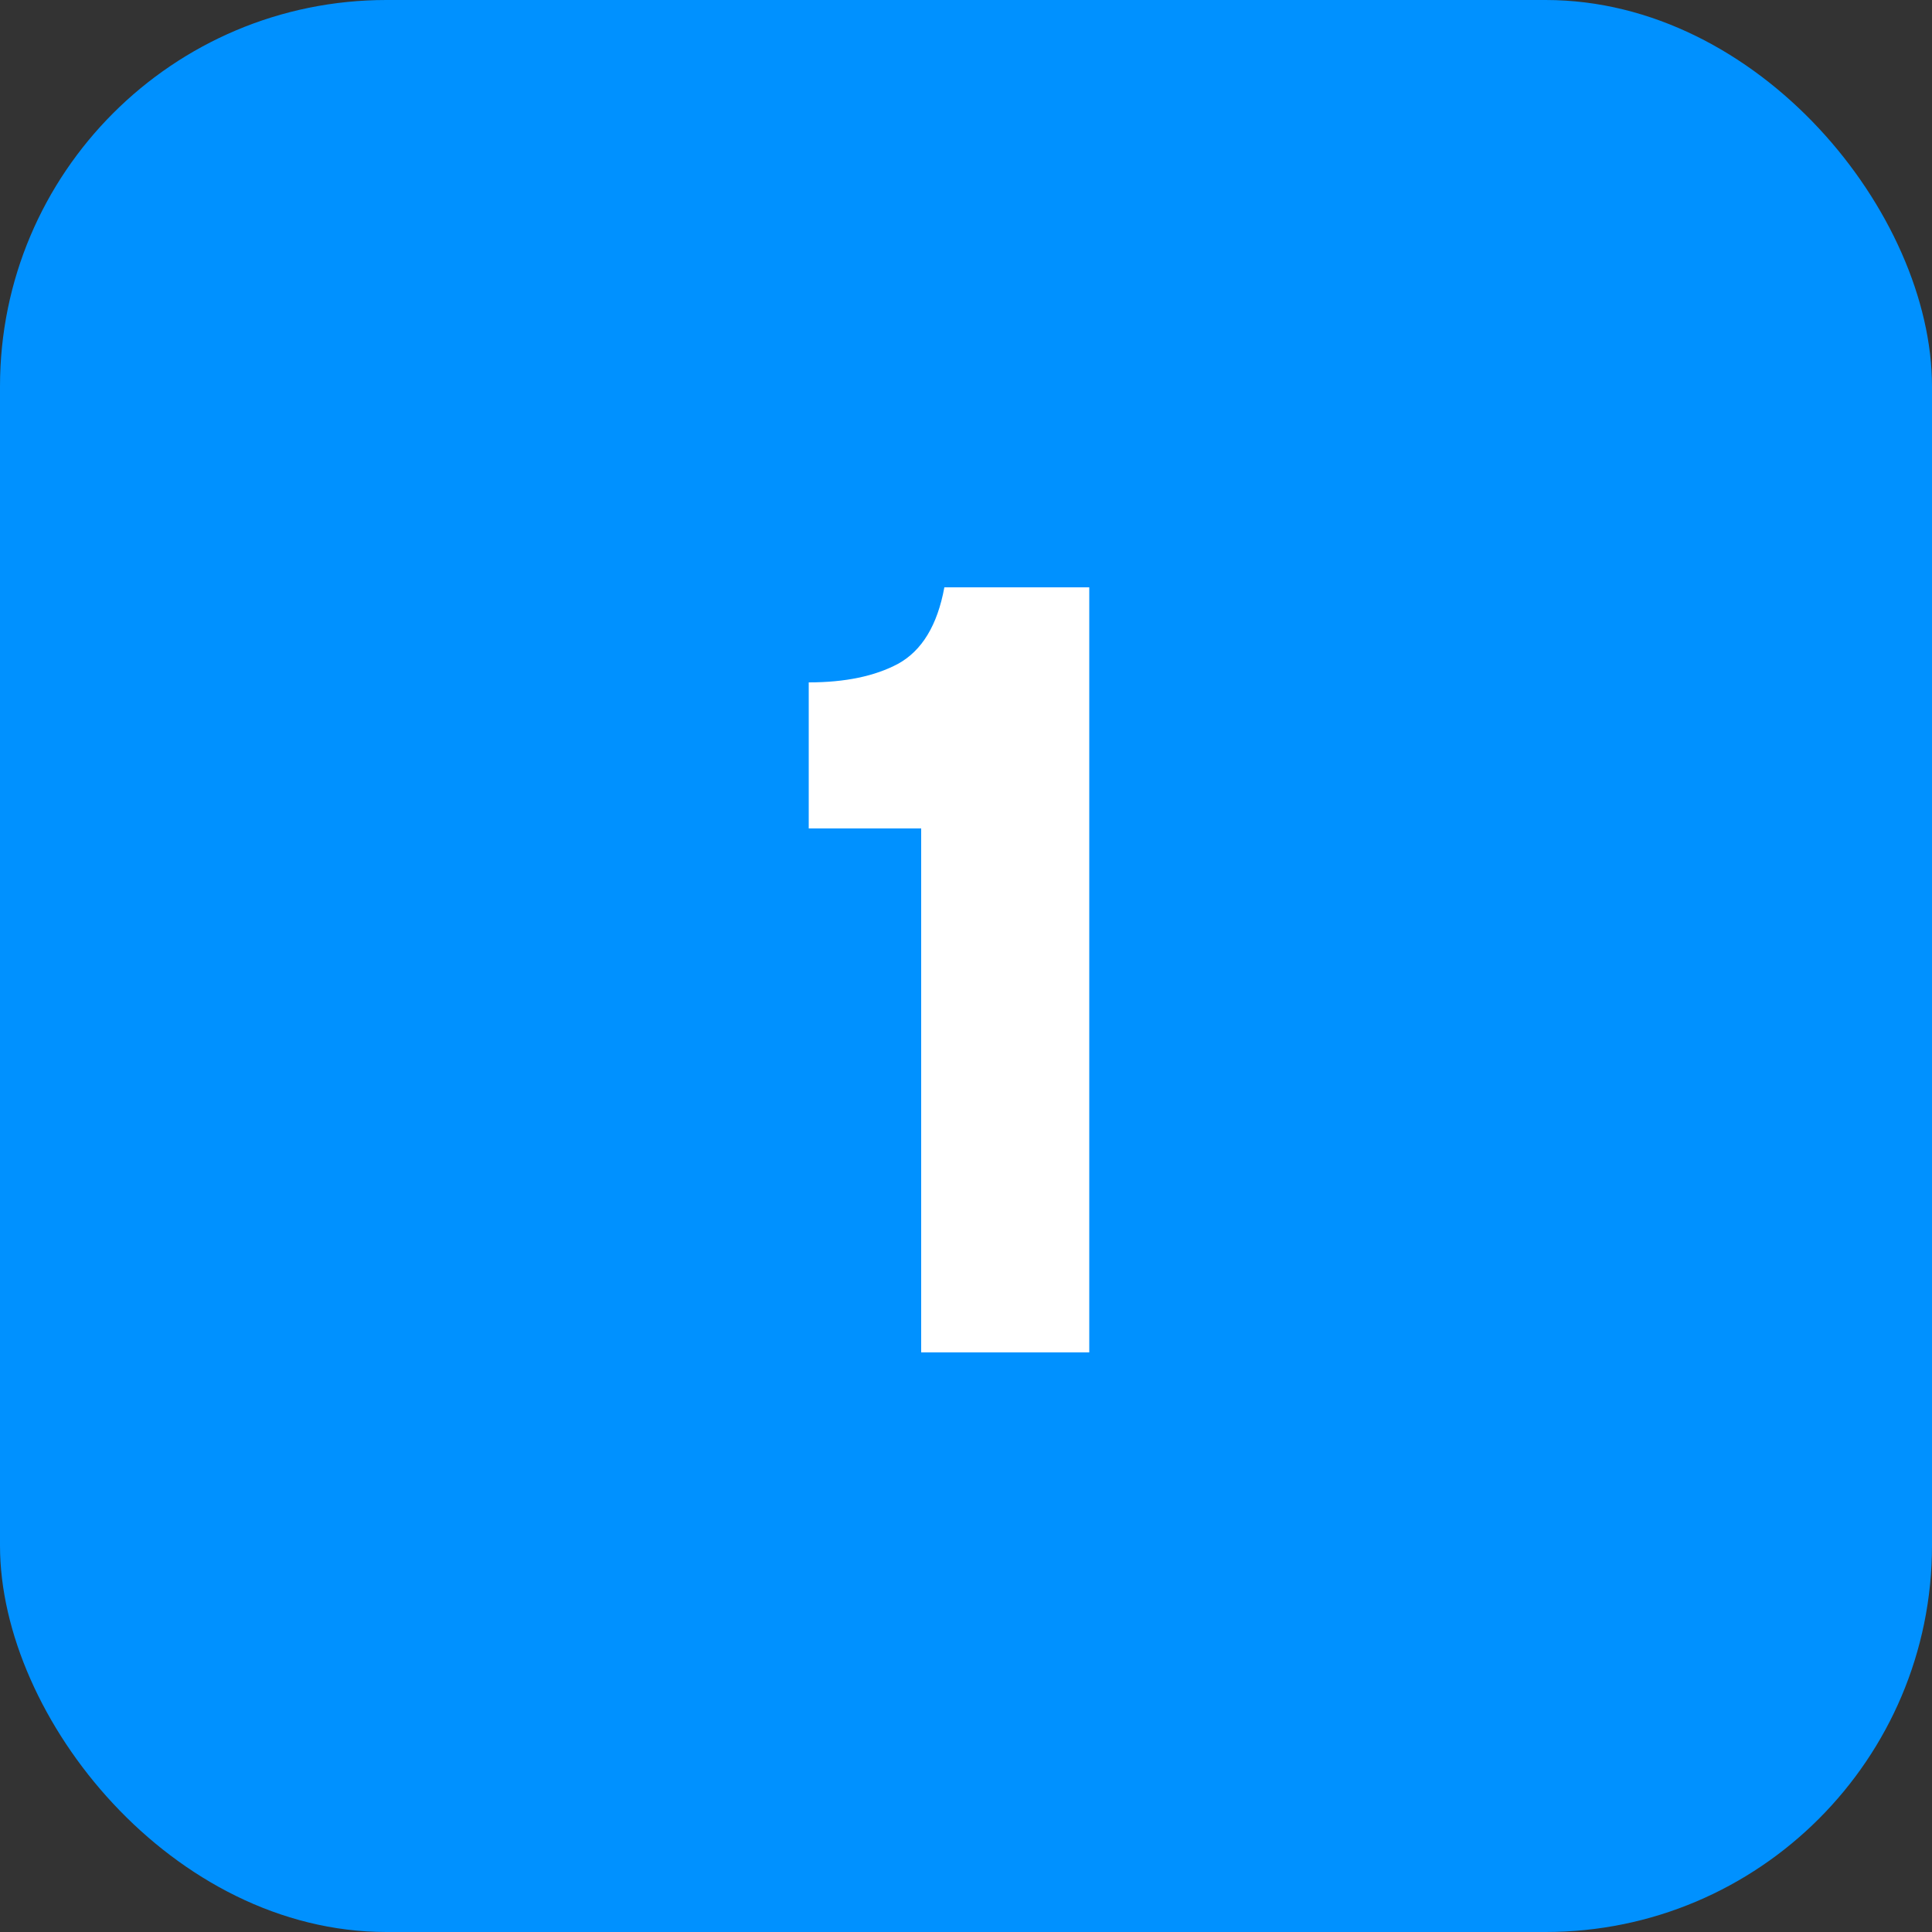
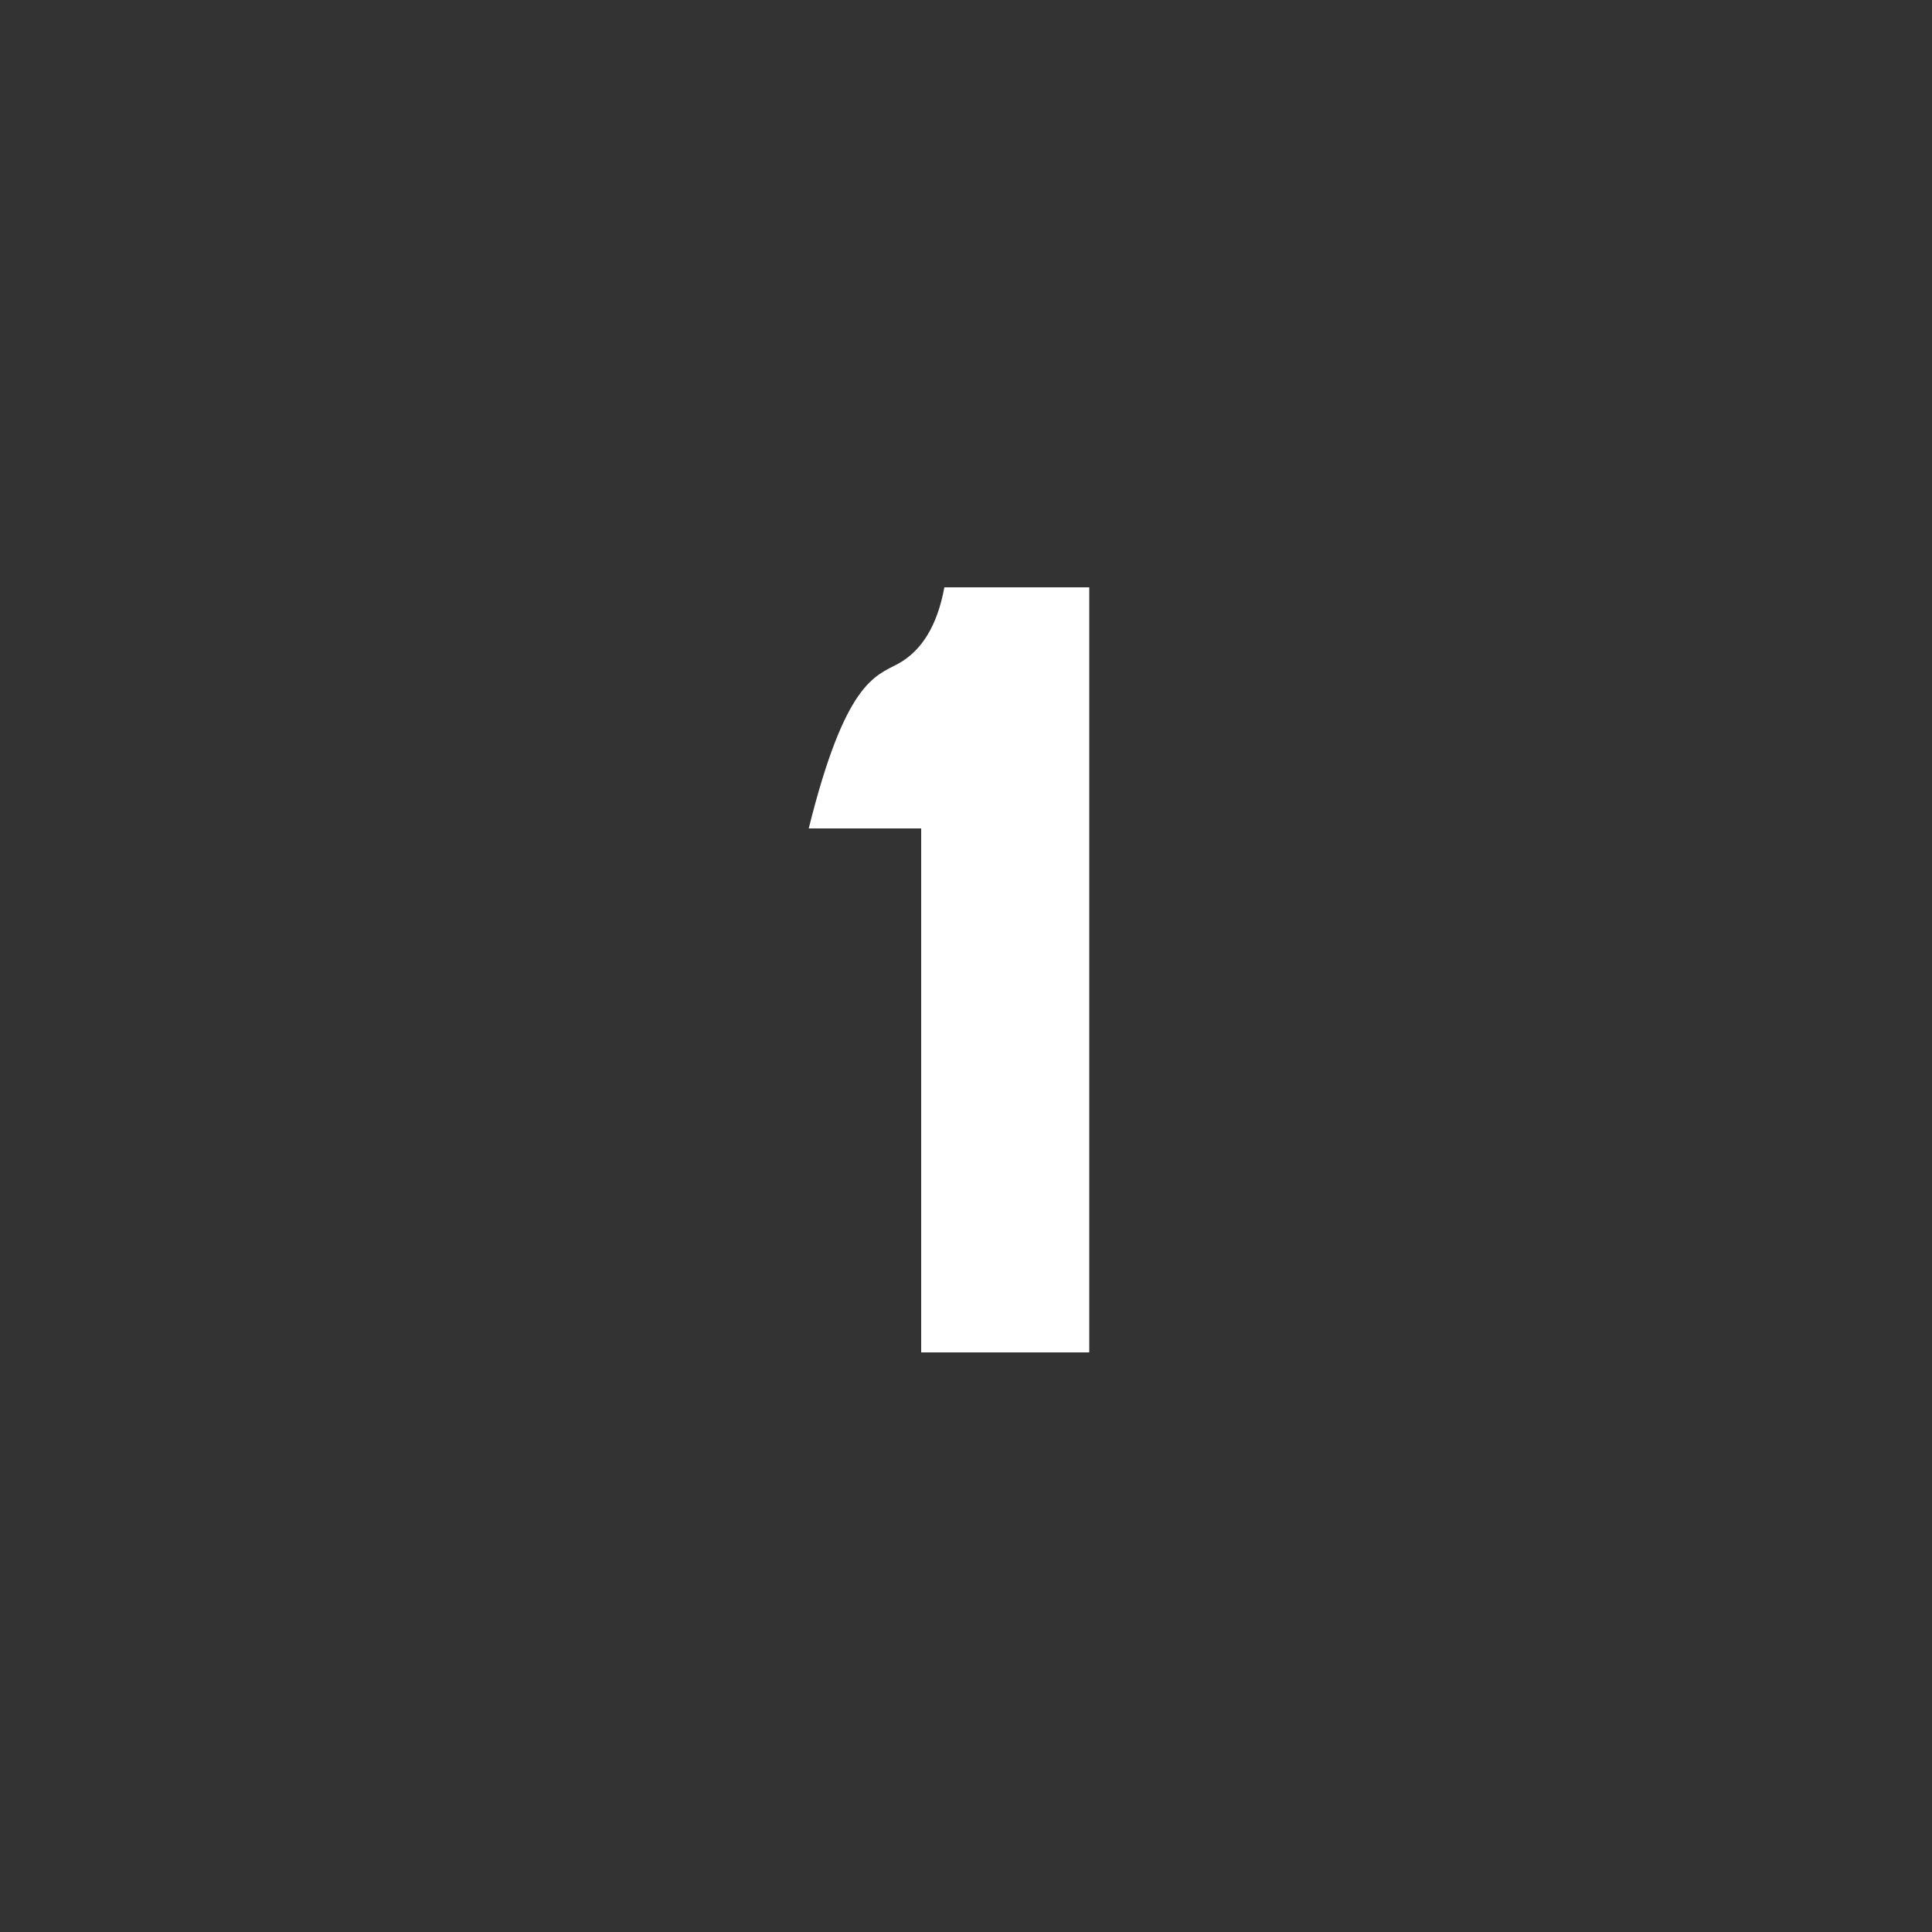
<svg xmlns="http://www.w3.org/2000/svg" width="20" height="20" viewBox="0 0 20 20" fill="none">
  <rect x="0" y="0" width="20" height="20" fill="#333333" stroke="none" />
-   <rect width="20" height="20" rx="4" fill="#0091FF" />
-   <path d="M9.536 14V8.576H8.372V7.064C8.748 7.064 9.056 7 9.296 6.872C9.544 6.736 9.704 6.472 9.776 6.08H11.276V14H9.536Z" fill="white" />
+   <path d="M9.536 14V8.576H8.372C8.748 7.064 9.056 7 9.296 6.872C9.544 6.736 9.704 6.472 9.776 6.08H11.276V14H9.536Z" fill="white" />
</svg>